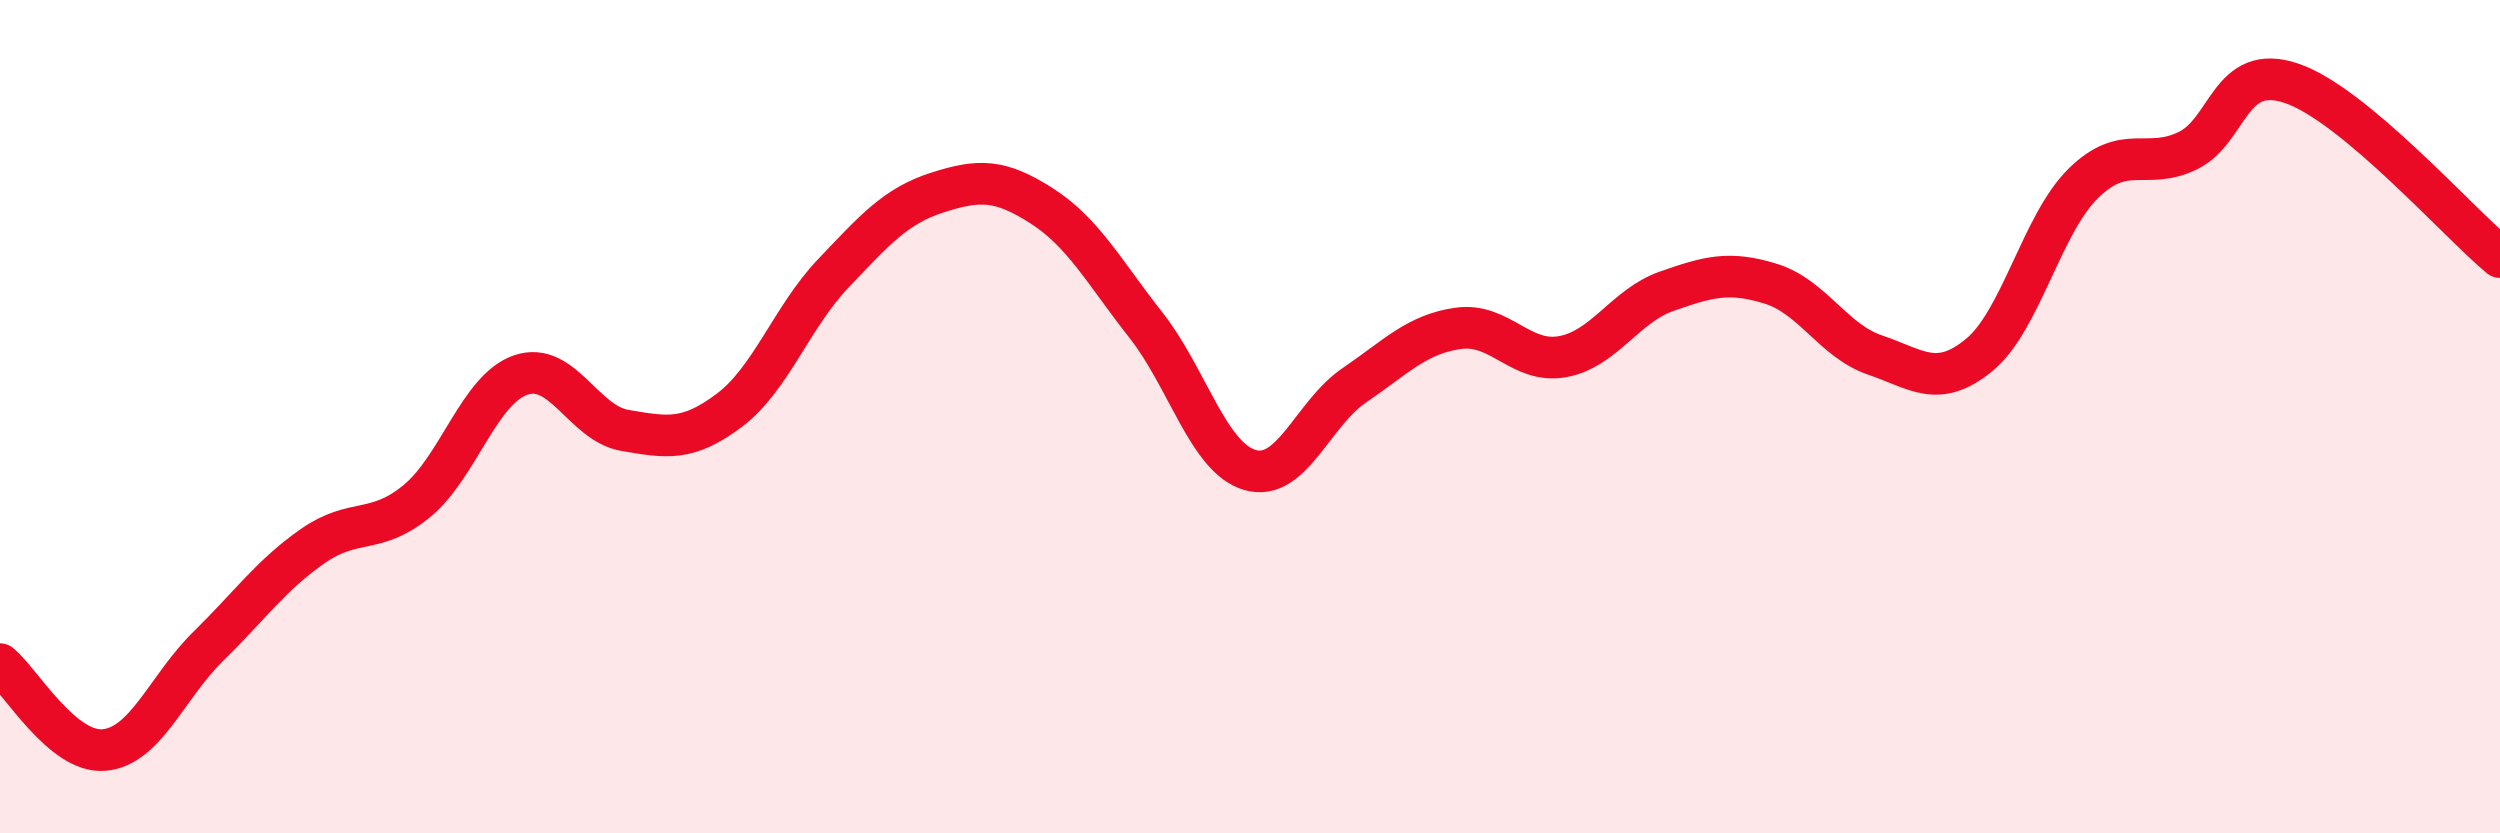
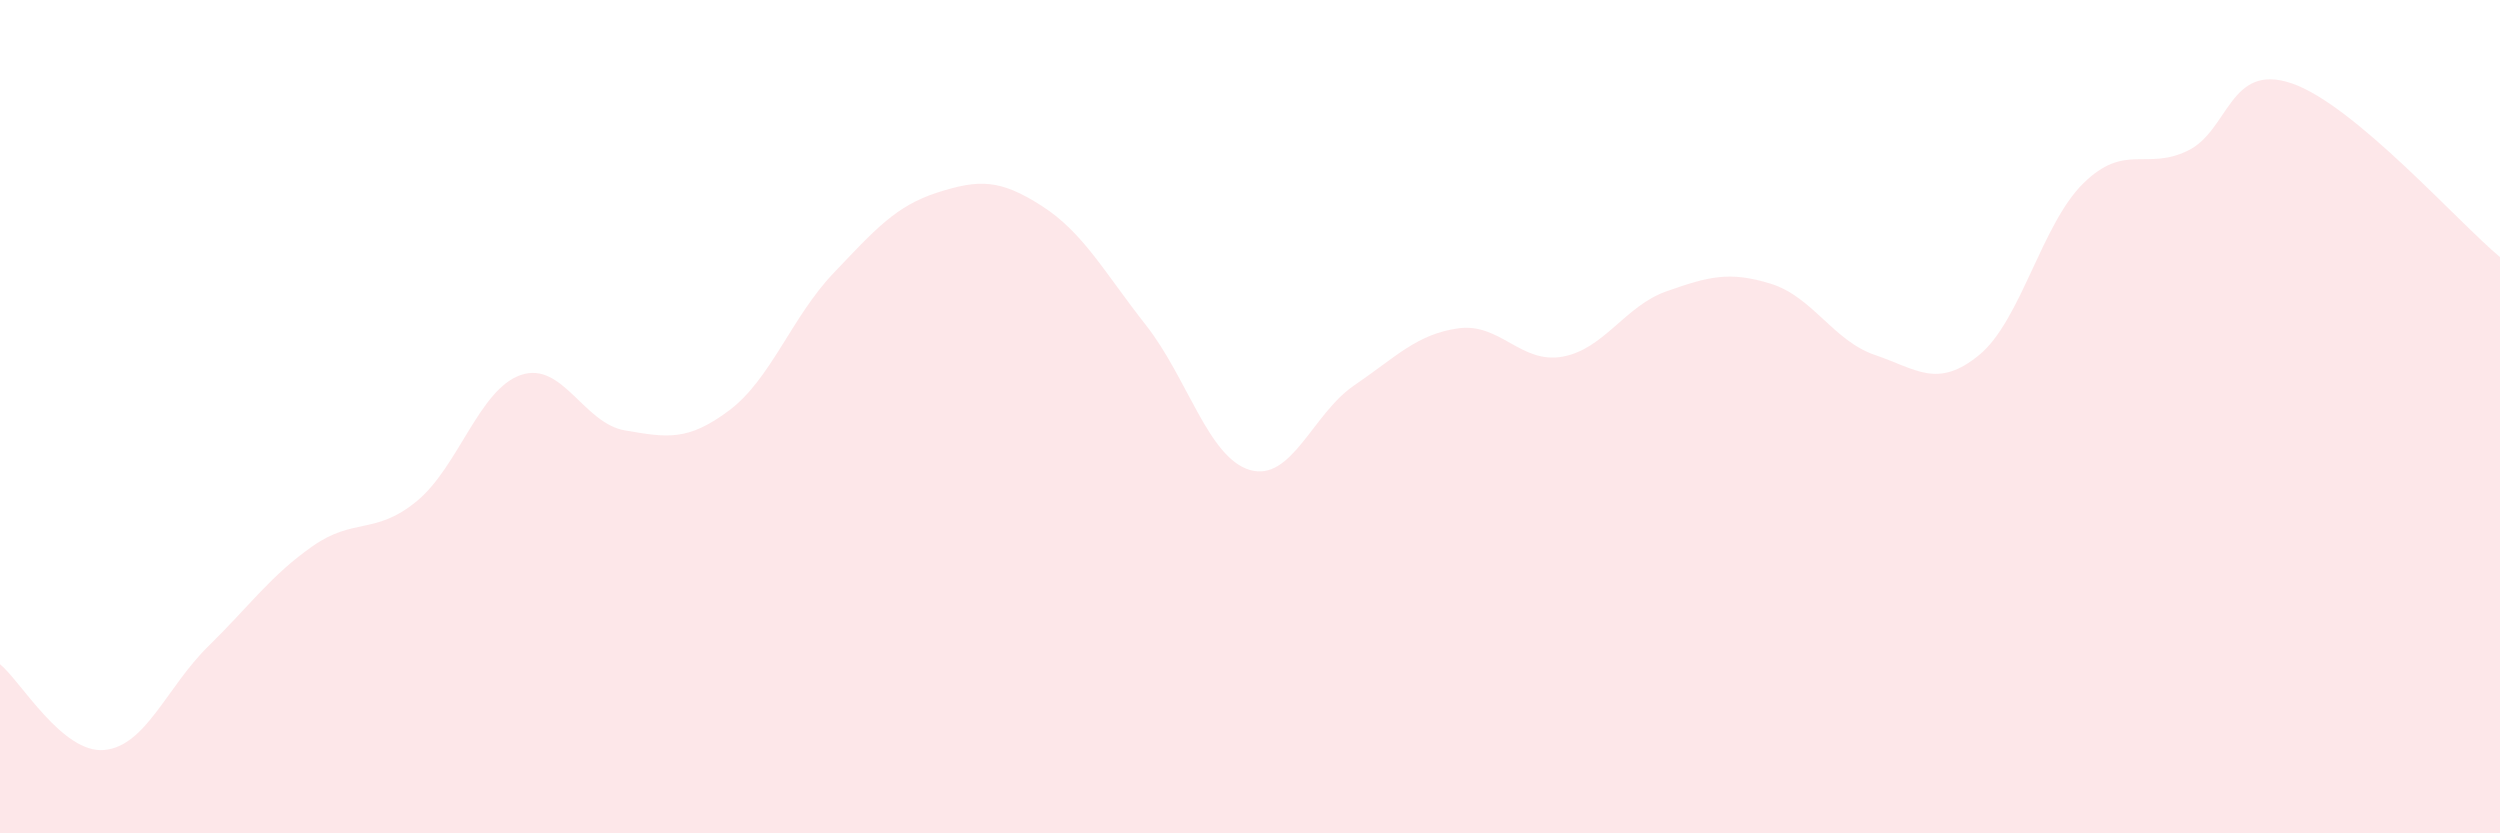
<svg xmlns="http://www.w3.org/2000/svg" width="60" height="20" viewBox="0 0 60 20">
  <path d="M 0,15.94 C 0.5,16.35 1.5,18.09 2.5,18 C 3.5,17.91 4,16.49 5,15.51 C 6,14.53 6.5,13.81 7.5,13.11 C 8.5,12.41 9,12.85 10,12.03 C 11,11.21 11.5,9.34 12.5,9 C 13.5,8.66 14,10.16 15,10.33 C 16,10.5 16.5,10.6 17.5,9.85 C 18.5,9.1 19,7.61 20,6.56 C 21,5.51 21.5,4.94 22.5,4.62 C 23.5,4.3 24,4.3 25,4.94 C 26,5.58 26.5,6.53 27.5,7.8 C 28.5,9.07 29,10.99 30,11.28 C 31,11.57 31.5,9.93 32.5,9.25 C 33.5,8.57 34,8.02 35,7.88 C 36,7.74 36.5,8.74 37.5,8.56 C 38.5,8.38 39,7.34 40,6.99 C 41,6.64 41.5,6.5 42.5,6.81 C 43.5,7.12 44,8.18 45,8.52 C 46,8.86 46.5,9.34 47.5,8.52 C 48.5,7.7 49,5.38 50,4.4 C 51,3.42 51.5,4.1 52.5,3.62 C 53.5,3.14 53.5,1.49 55,2 C 56.5,2.51 59,5.34 60,6.17L60 20L0 20Z" fill="#EB0A25" opacity="0.1" stroke-linecap="round" stroke-linejoin="round" />
-   <path d="M 0,15.94 C 0.5,16.35 1.5,18.09 2.5,18 C 3.5,17.91 4,16.49 5,15.51 C 6,14.53 6.5,13.81 7.5,13.11 C 8.5,12.41 9,12.85 10,12.03 C 11,11.21 11.5,9.34 12.5,9 C 13.5,8.66 14,10.16 15,10.33 C 16,10.5 16.5,10.6 17.5,9.85 C 18.5,9.1 19,7.61 20,6.56 C 21,5.51 21.5,4.94 22.5,4.62 C 23.5,4.3 24,4.3 25,4.94 C 26,5.58 26.5,6.53 27.5,7.8 C 28.5,9.07 29,10.99 30,11.28 C 31,11.57 31.5,9.93 32.5,9.25 C 33.5,8.57 34,8.02 35,7.88 C 36,7.74 36.5,8.74 37.5,8.56 C 38.5,8.38 39,7.34 40,6.99 C 41,6.64 41.5,6.5 42.5,6.81 C 43.5,7.12 44,8.18 45,8.52 C 46,8.86 46.5,9.34 47.5,8.52 C 48.5,7.7 49,5.38 50,4.4 C 51,3.42 51.5,4.1 52.5,3.62 C 53.5,3.14 53.5,1.49 55,2 C 56.5,2.51 59,5.34 60,6.17" stroke="#EB0A25" stroke-width="1" fill="none" stroke-linecap="round" stroke-linejoin="round" />
</svg>